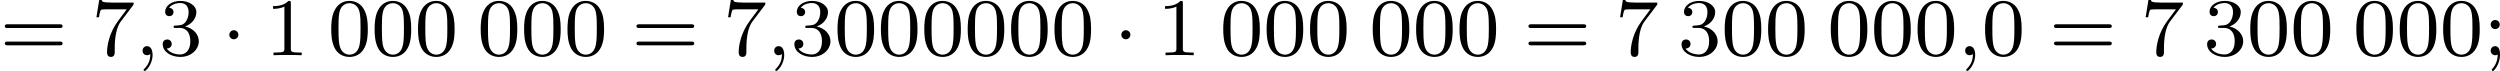
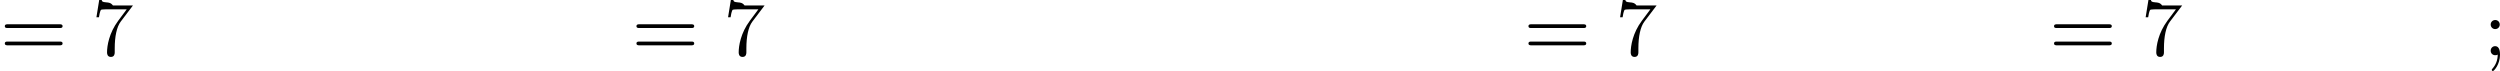
<svg xmlns="http://www.w3.org/2000/svg" xmlns:xlink="http://www.w3.org/1999/xlink" version="1.1" width="487.862pt" height="13.868pt" viewBox="99.355 98.884 487.862 13.868">
  <defs>
-     <path id="g0-1" d="M1.618-1.993C1.618-2.264 1.395-2.439 1.18-2.439C.925-2.439 .733-2.232 .733-2C.733-1.73 .956-1.554 1.172-1.554C1.427-1.554 1.618-1.761 1.618-1.993Z" />
-     <path id="g1-59" d="M1.49-.12C1.49 .399 1.379 .853 .885 1.347C.853 1.371 .837 1.387 .837 1.427C.837 1.49 .901 1.538 .956 1.538C1.052 1.538 1.714 .909 1.714-.024C1.714-.534 1.522-.885 1.172-.885C.893-.885 .733-.662 .733-.446C.733-.223 .885 0 1.18 0C1.371 0 1.49-.112 1.49-.12Z" />
-     <path id="g4-48" d="M3.897-2.542C3.897-3.395 3.81-3.913 3.547-4.423C3.196-5.125 2.55-5.3 2.112-5.3C1.108-5.3 .741-4.551 .63-4.328C.343-3.746 .327-2.957 .327-2.542C.327-2.016 .351-1.211 .733-.574C1.1 .016 1.69 .167 2.112 .167C2.495 .167 3.18 .048 3.579-.741C3.873-1.315 3.897-2.024 3.897-2.542ZM2.112-.056C1.841-.056 1.291-.183 1.124-1.02C1.036-1.474 1.036-2.224 1.036-2.638C1.036-3.188 1.036-3.746 1.124-4.184C1.291-4.997 1.913-5.077 2.112-5.077C2.383-5.077 2.933-4.941 3.092-4.216C3.188-3.778 3.188-3.18 3.188-2.638C3.188-2.168 3.188-1.451 3.092-1.004C2.925-.167 2.375-.056 2.112-.056Z" />
-     <path id="g4-49" d="M2.503-5.077C2.503-5.292 2.487-5.3 2.271-5.3C1.945-4.981 1.522-4.79 .765-4.79V-4.527C.98-4.527 1.411-4.527 1.873-4.742V-.654C1.873-.359 1.849-.263 1.092-.263H.813V0C1.14-.024 1.825-.024 2.184-.024S3.236-.024 3.563 0V-.263H3.284C2.527-.263 2.503-.359 2.503-.654V-5.077Z" />
-     <path id="g4-51" d="M2.016-2.662C2.646-2.662 3.045-2.2 3.045-1.363C3.045-.367 2.479-.072 2.056-.072C1.618-.072 1.02-.231 .741-.654C1.028-.654 1.227-.837 1.227-1.1C1.227-1.355 1.044-1.538 .789-1.538C.574-1.538 .351-1.403 .351-1.084C.351-.327 1.164 .167 2.072 .167C3.132 .167 3.873-.566 3.873-1.363C3.873-2.024 3.347-2.63 2.534-2.805C3.164-3.029 3.634-3.571 3.634-4.208S2.917-5.3 2.088-5.3C1.235-5.3 .59-4.838 .59-4.232C.59-3.937 .789-3.81 .996-3.81C1.243-3.81 1.403-3.985 1.403-4.216C1.403-4.511 1.148-4.623 .972-4.631C1.307-5.069 1.921-5.093 2.064-5.093C2.271-5.093 2.877-5.029 2.877-4.208C2.877-3.65 2.646-3.316 2.534-3.188C2.295-2.941 2.112-2.925 1.626-2.893C1.474-2.885 1.411-2.877 1.411-2.774C1.411-2.662 1.482-2.662 1.618-2.662H2.016Z" />
-     <path id="g4-55" d="M4.033-4.854C4.105-4.941 4.105-4.957 4.105-5.133H2.08C1.881-5.133 1.634-5.141 1.435-5.157C1.02-5.189 1.012-5.26 .988-5.388H.741L.47-3.706H.717C.733-3.826 .821-4.376 .933-4.439C1.02-4.479 1.618-4.479 1.737-4.479H3.427L2.606-3.379C1.698-2.168 1.506-.909 1.506-.279C1.506-.199 1.506 .167 1.881 .167S2.256-.191 2.256-.287V-.669C2.256-1.817 2.447-2.758 2.837-3.276L4.033-4.854Z" />
+     <path id="g4-55" d="M4.033-4.854H2.08C1.881-5.133 1.634-5.141 1.435-5.157C1.02-5.189 1.012-5.26 .988-5.388H.741L.47-3.706H.717C.733-3.826 .821-4.376 .933-4.439C1.02-4.479 1.618-4.479 1.737-4.479H3.427L2.606-3.379C1.698-2.168 1.506-.909 1.506-.279C1.506-.199 1.506 .167 1.881 .167S2.256-.191 2.256-.287V-.669C2.256-1.817 2.447-2.758 2.837-3.276L4.033-4.854Z" />
    <path id="g4-59" d="M1.618-2.989C1.618-3.26 1.403-3.435 1.18-3.435C.909-3.435 .733-3.22 .733-2.997C.733-2.726 .948-2.55 1.172-2.55C1.443-2.55 1.618-2.766 1.618-2.989ZM1.419-.064C1.419 .454 1.251 .917 .901 1.315C.853 1.379 .837 1.387 .837 1.427C.837 1.498 .909 1.546 .948 1.546C1.052 1.546 1.642 .901 1.642-.048C1.642-.311 1.61-.885 1.172-.885C.909-.885 .733-.677 .733-.446C.733-.207 .901 0 1.18 0C1.315 0 1.363-.024 1.419-.064Z" />
    <path id="g4-61" d="M5.826-2.654C5.946-2.654 6.105-2.654 6.105-2.837S5.914-3.021 5.794-3.021H.781C.662-3.021 .47-3.021 .47-2.837S.63-2.654 .749-2.654H5.826ZM5.794-.964C5.914-.964 6.105-.964 6.105-1.148S5.946-1.331 5.826-1.331H.749C.63-1.331 .47-1.331 .47-1.148S.662-.964 .781-.964H5.794Z" />
  </defs>
  <g id="page8" transform="matrix(2 0 0 2 0 0)">
    <use x="49.678" y="54.83" xlink:href="#g4-61" />
    <use x="58.616" y="54.83" xlink:href="#g4-55" />
    <use x="62.851" y="54.83" xlink:href="#g1-59" />
    <use x="65.203" y="54.83" xlink:href="#g4-51" />
    <use x="71.319" y="54.83" xlink:href="#g0-1" />
    <use x="75.553" y="54.83" xlink:href="#g4-49" />
    <use x="81.669" y="54.83" xlink:href="#g4-48" />
    <use x="85.903" y="54.83" xlink:href="#g4-48" />
    <use x="90.138" y="54.83" xlink:href="#g4-48" />
    <use x="96.254" y="54.83" xlink:href="#g4-48" />
    <use x="100.488" y="54.83" xlink:href="#g4-48" />
    <use x="104.722" y="54.83" xlink:href="#g4-48" />
    <use x="111.308" y="54.83" xlink:href="#g4-61" />
    <use x="120.247" y="54.83" xlink:href="#g4-55" />
    <use x="124.481" y="54.83" xlink:href="#g1-59" />
    <use x="126.834" y="54.83" xlink:href="#g4-51" />
    <use x="131.068" y="54.83" xlink:href="#g4-48" />
    <use x="135.302" y="54.83" xlink:href="#g4-48" />
    <use x="139.536" y="54.83" xlink:href="#g4-48" />
    <use x="143.771" y="54.83" xlink:href="#g4-48" />
    <use x="148.005" y="54.83" xlink:href="#g4-48" />
    <use x="152.239" y="54.83" xlink:href="#g4-48" />
    <use x="158.355" y="54.83" xlink:href="#g0-1" />
    <use x="162.589" y="54.83" xlink:href="#g4-49" />
    <use x="168.705" y="54.83" xlink:href="#g4-48" />
    <use x="172.939" y="54.83" xlink:href="#g4-48" />
    <use x="177.174" y="54.83" xlink:href="#g4-48" />
    <use x="183.29" y="54.83" xlink:href="#g4-48" />
    <use x="187.524" y="54.83" xlink:href="#g4-48" />
    <use x="191.758" y="54.83" xlink:href="#g4-48" />
    <use x="198.344" y="54.83" xlink:href="#g4-61" />
    <use x="207.283" y="54.83" xlink:href="#g4-55" />
    <use x="213.399" y="54.83" xlink:href="#g4-51" />
    <use x="217.634" y="54.83" xlink:href="#g4-48" />
    <use x="221.868" y="54.83" xlink:href="#g4-48" />
    <use x="227.984" y="54.83" xlink:href="#g4-48" />
    <use x="232.218" y="54.83" xlink:href="#g4-48" />
    <use x="236.452" y="54.83" xlink:href="#g4-48" />
    <use x="240.686" y="54.83" xlink:href="#g1-59" />
    <use x="243.039" y="54.83" xlink:href="#g4-48" />
    <use x="249.625" y="54.83" xlink:href="#g4-61" />
    <use x="258.564" y="54.83" xlink:href="#g4-55" />
    <use x="264.68" y="54.83" xlink:href="#g4-51" />
    <use x="268.914" y="54.83" xlink:href="#g4-48" />
    <use x="273.148" y="54.83" xlink:href="#g4-48" />
    <use x="279.264" y="54.83" xlink:href="#g4-48" />
    <use x="283.499" y="54.83" xlink:href="#g4-48" />
    <use x="287.733" y="54.83" xlink:href="#g4-48" />
    <use x="291.967" y="54.83" xlink:href="#g4-59" />
  </g>
</svg>